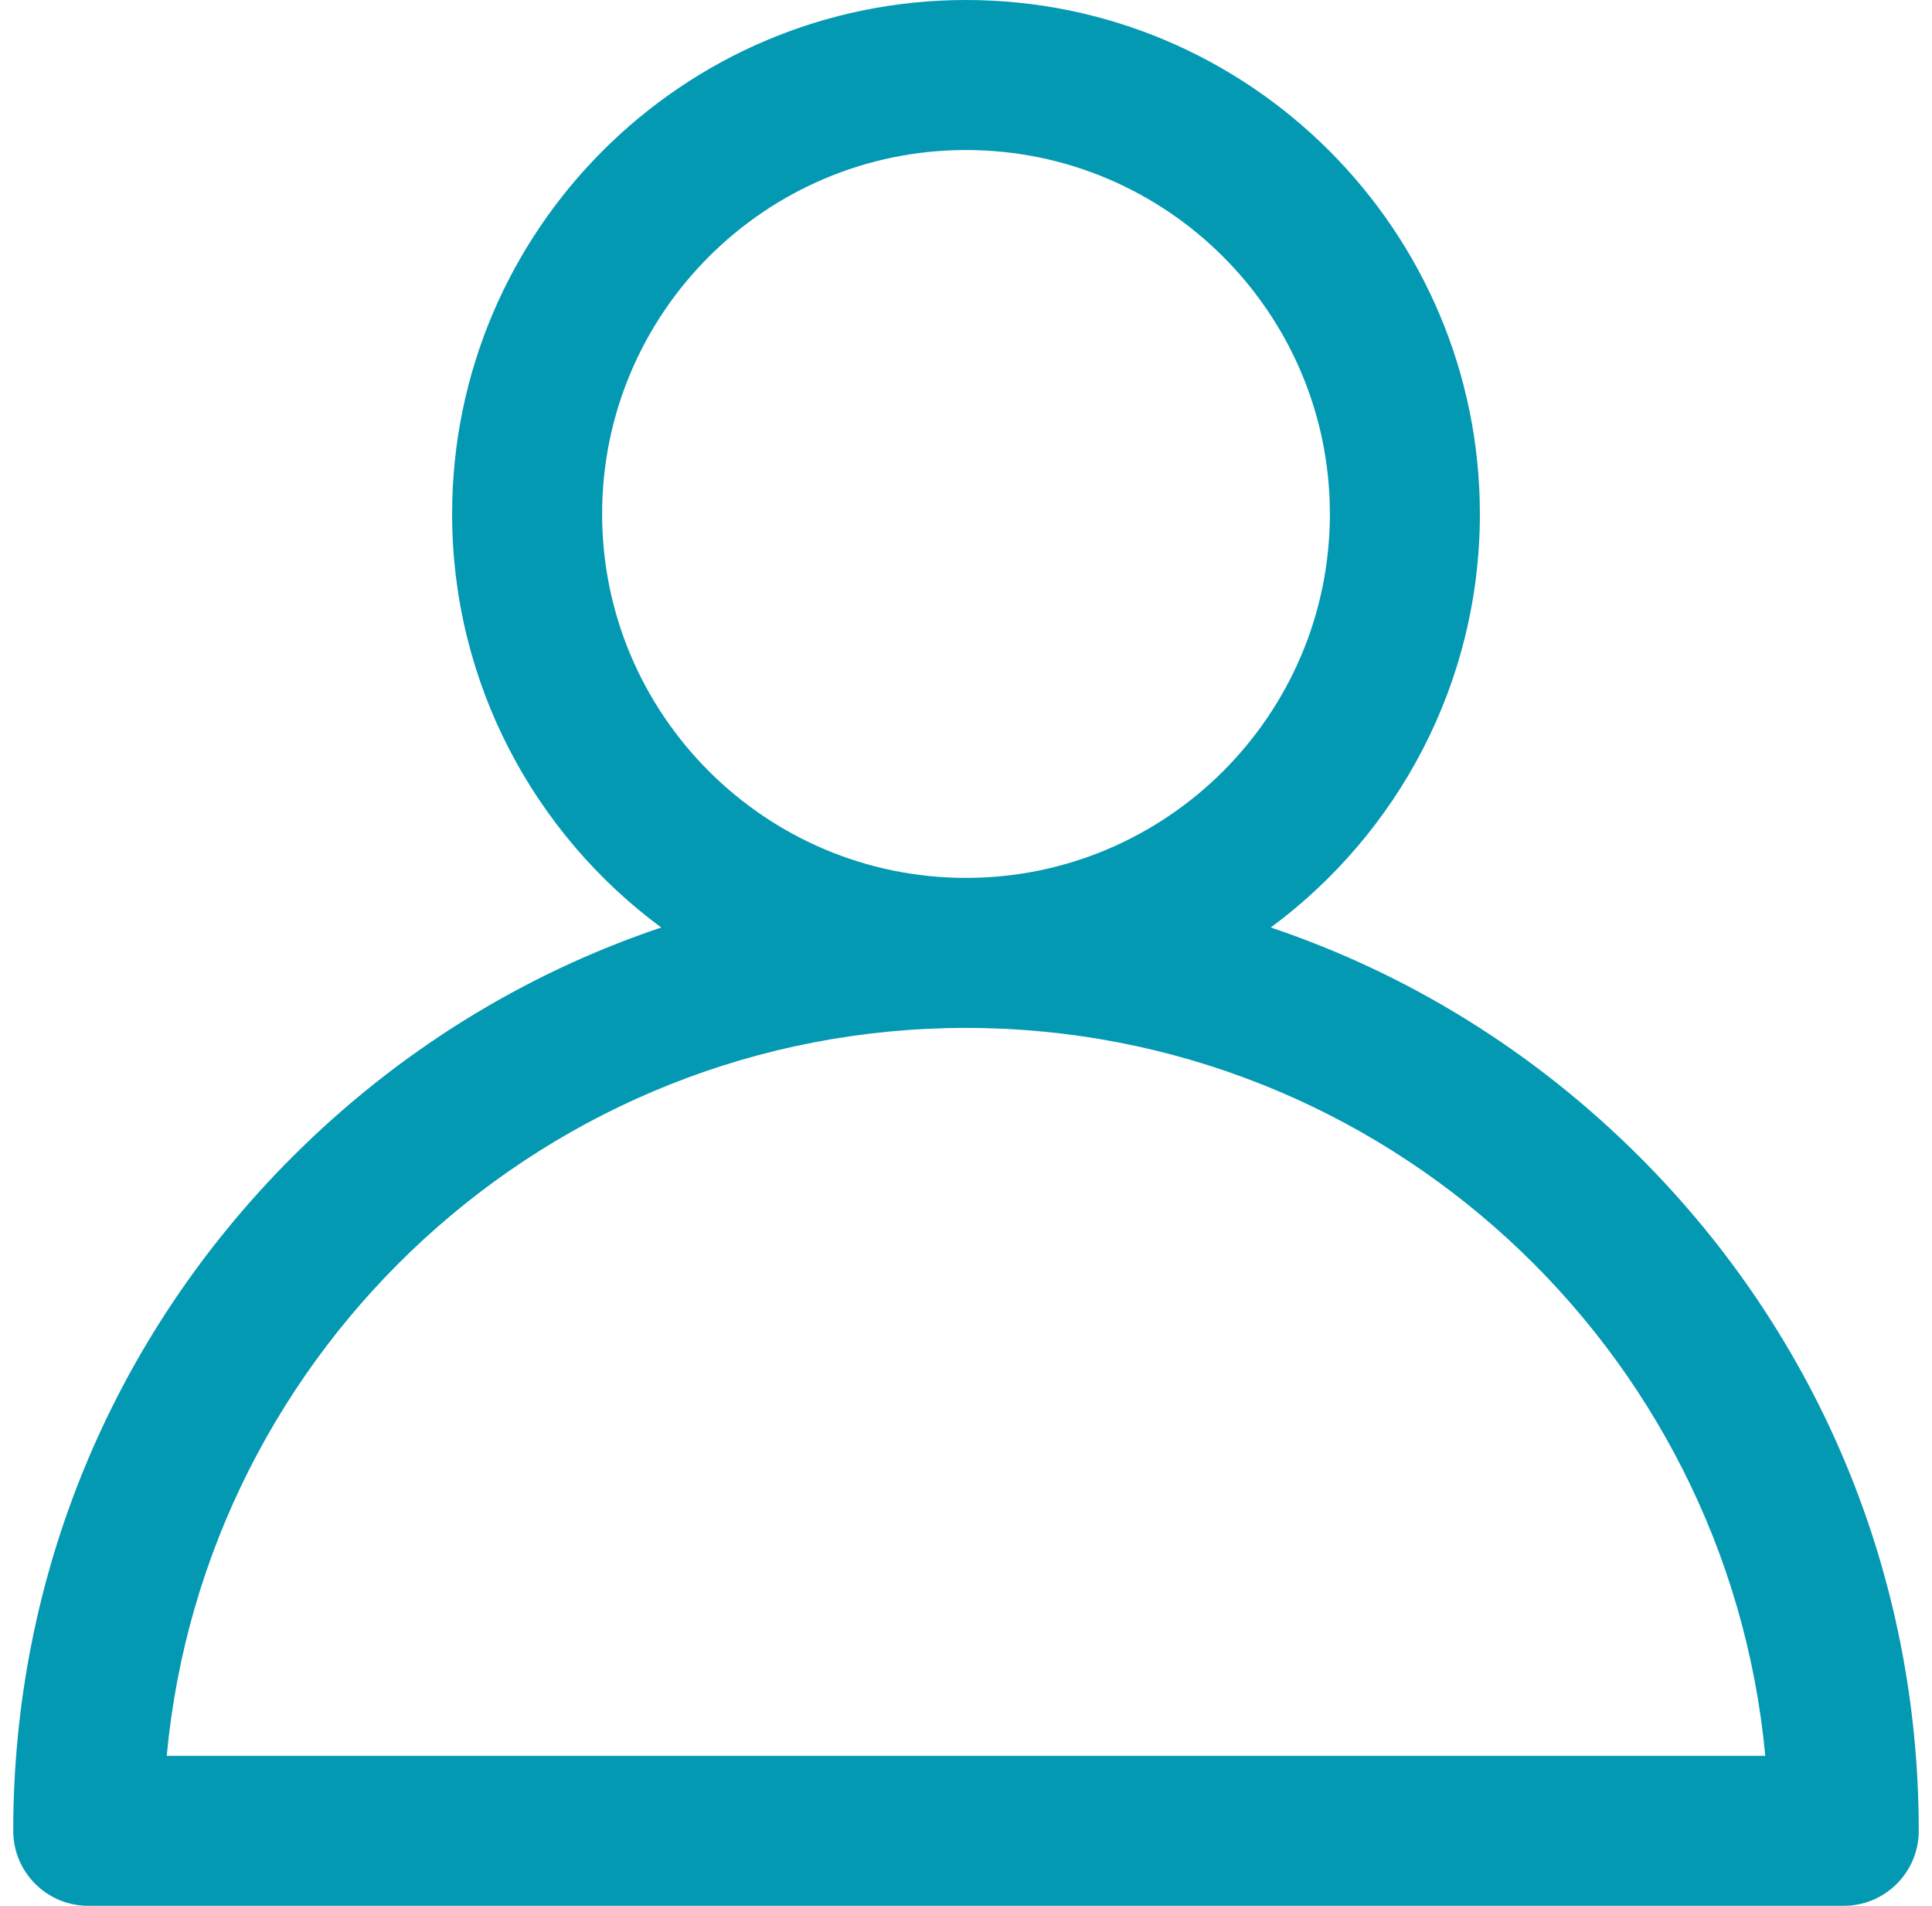
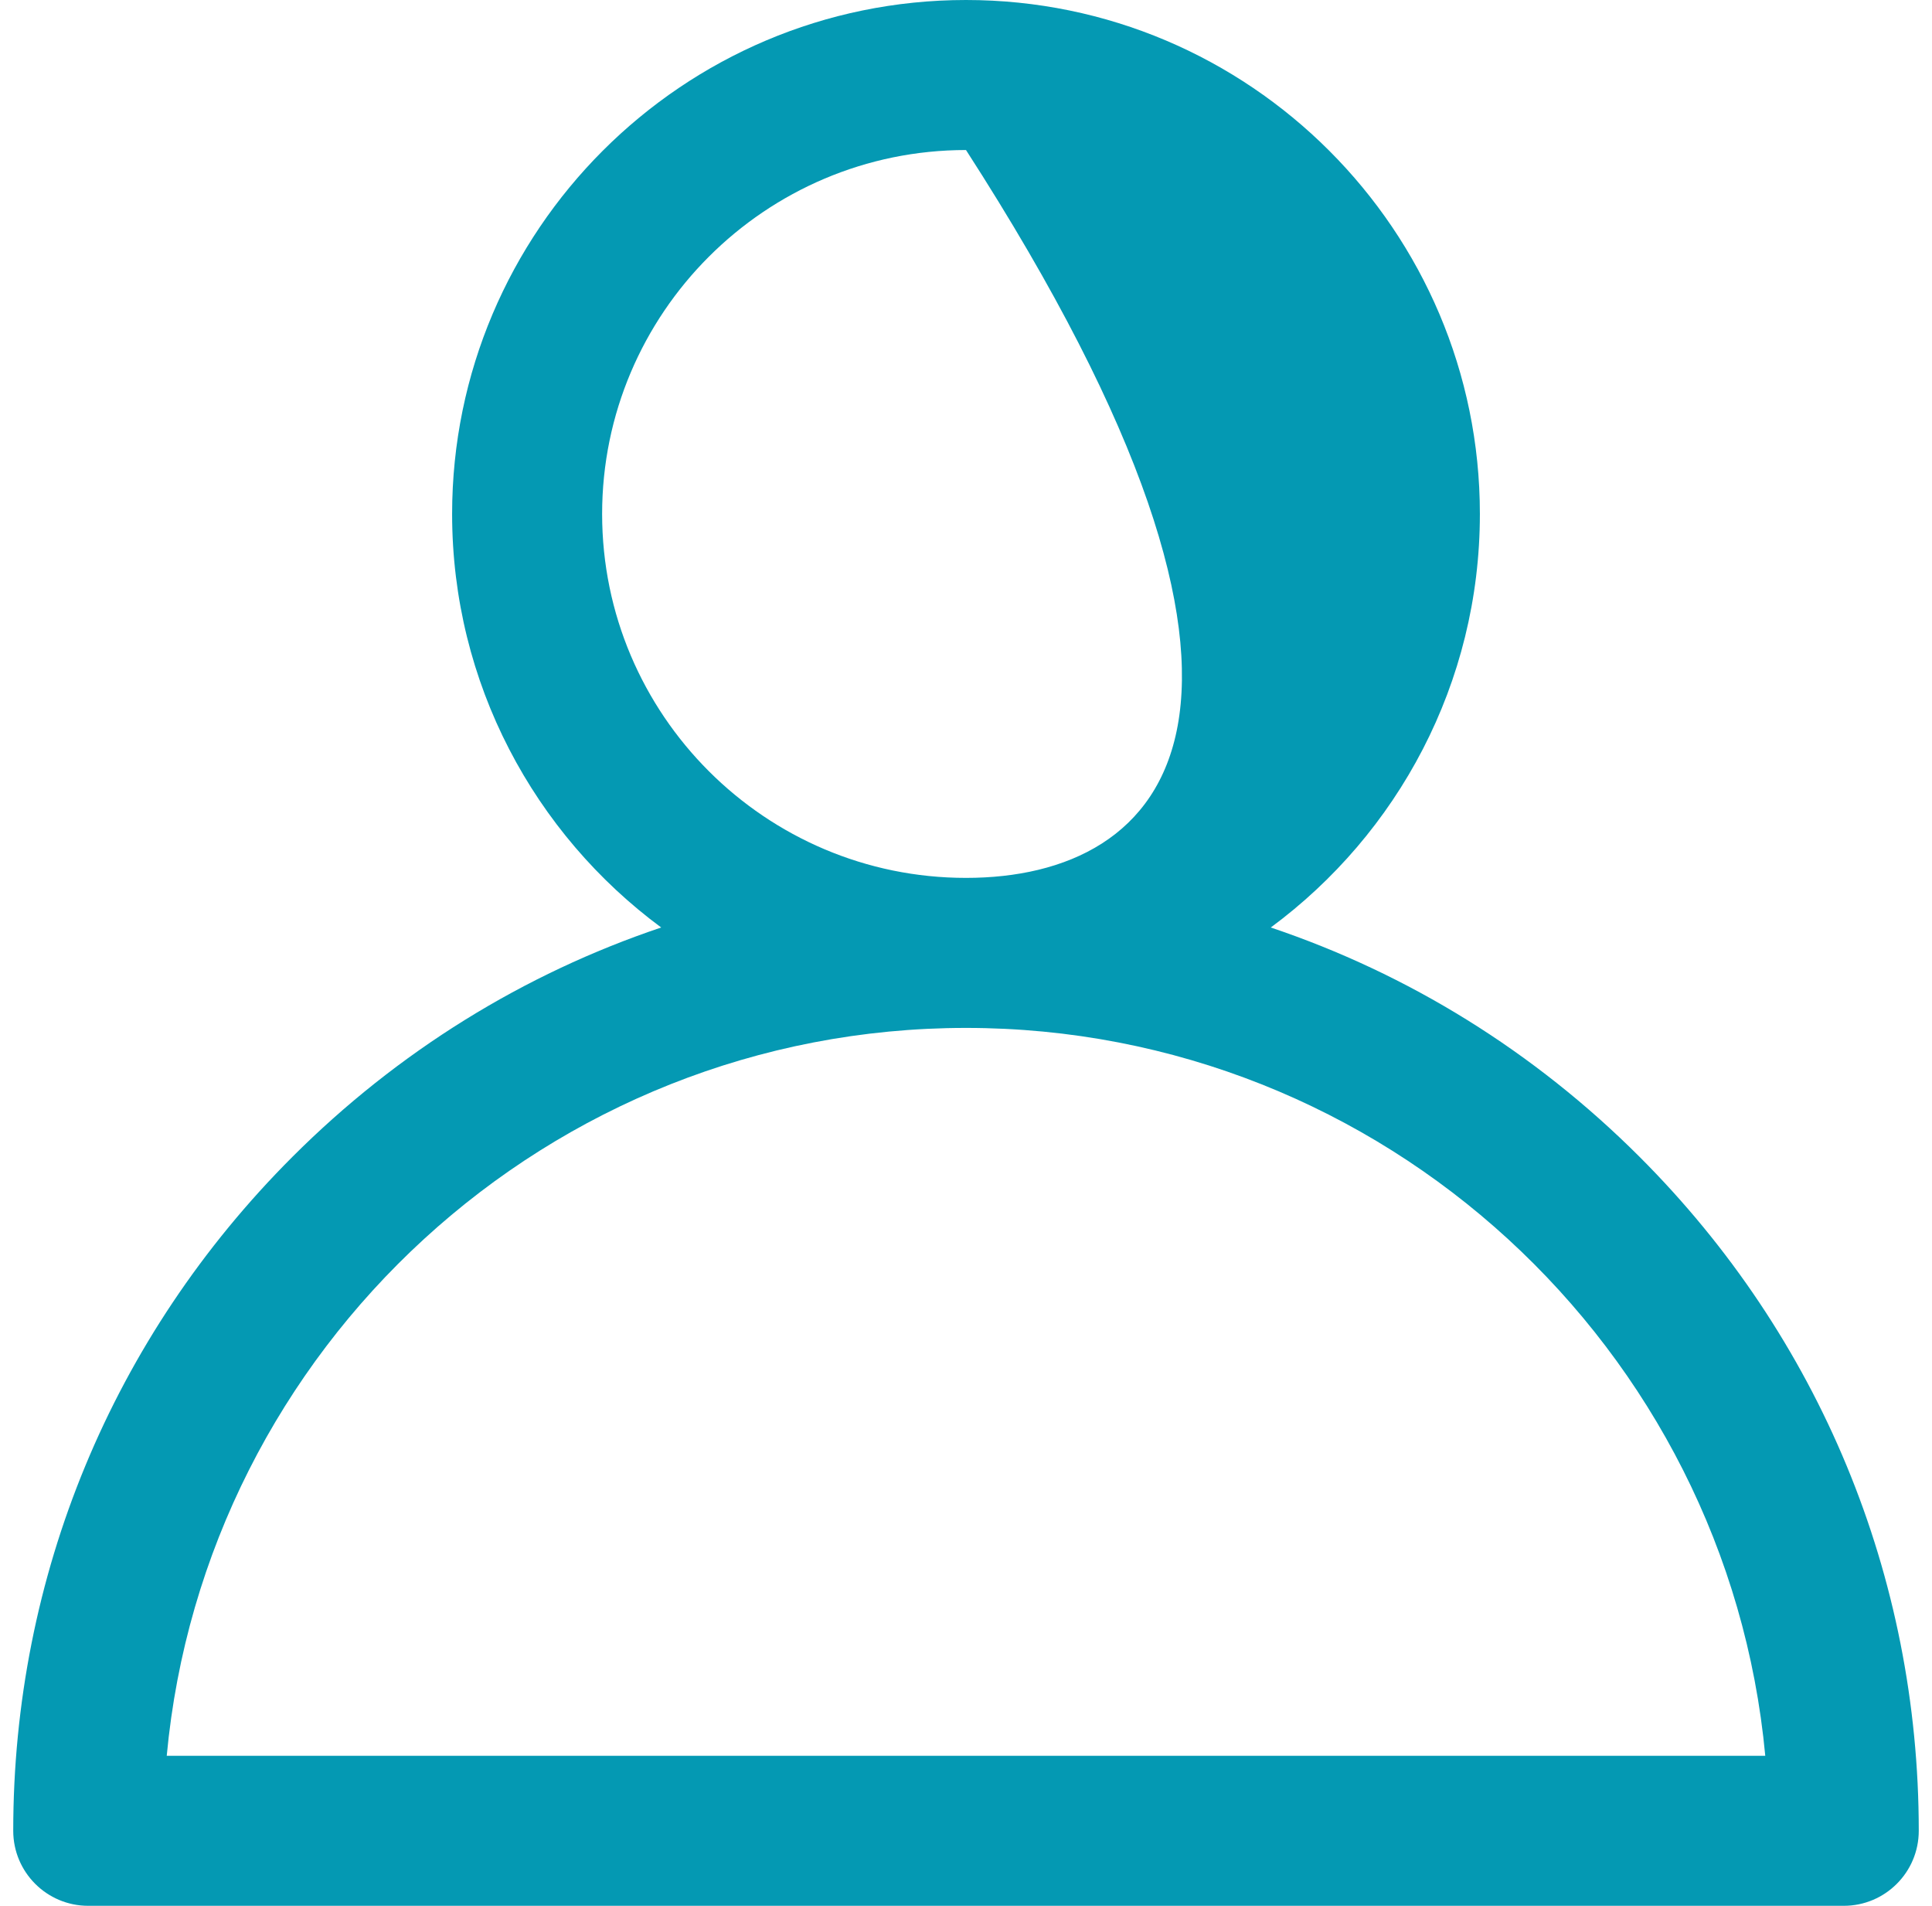
<svg xmlns="http://www.w3.org/2000/svg" width="73" height="72" viewBox="0 0 73 72" fill="none">
-   <path d="M61.956 43.71C57.968 39.722 53.209 36.787 48.016 35.04C52.805 31.501 55.917 25.816 55.917 19.417C55.917 8.71 47.207 0 36.5 0C25.793 0 17.083 8.71 17.083 19.417C17.083 25.816 20.195 31.501 24.983 35.04C19.791 36.787 15.032 39.722 11.044 43.71C4.245 50.509 0.5 59.55 0.5 69.166C0.5 70.731 1.769 72 3.334 72H69.666C71.231 72 72.5 70.731 72.5 69.166C72.5 59.55 68.755 50.509 61.956 43.71ZM22.751 19.417C22.751 11.836 28.919 5.668 36.5 5.668C44.081 5.668 50.249 11.836 50.249 19.417C50.249 26.998 44.081 33.166 36.5 33.166C28.919 33.166 22.751 26.998 22.751 19.417ZM6.3 66.332C7.733 50.93 20.731 38.834 36.5 38.834C52.269 38.834 65.267 50.93 66.7 66.332H6.3Z" fill="#0499B3" />
+   <path d="M61.956 43.71C57.968 39.722 53.209 36.787 48.016 35.04C52.805 31.501 55.917 25.816 55.917 19.417C55.917 8.71 47.207 0 36.5 0C25.793 0 17.083 8.71 17.083 19.417C17.083 25.816 20.195 31.501 24.983 35.04C19.791 36.787 15.032 39.722 11.044 43.71C4.245 50.509 0.5 59.55 0.5 69.166C0.5 70.731 1.769 72 3.334 72H69.666C71.231 72 72.5 70.731 72.5 69.166C72.5 59.55 68.755 50.509 61.956 43.71ZM22.751 19.417C22.751 11.836 28.919 5.668 36.5 5.668C50.249 26.998 44.081 33.166 36.5 33.166C28.919 33.166 22.751 26.998 22.751 19.417ZM6.3 66.332C7.733 50.93 20.731 38.834 36.5 38.834C52.269 38.834 65.267 50.93 66.7 66.332H6.3Z" fill="#0499B3" />
</svg>